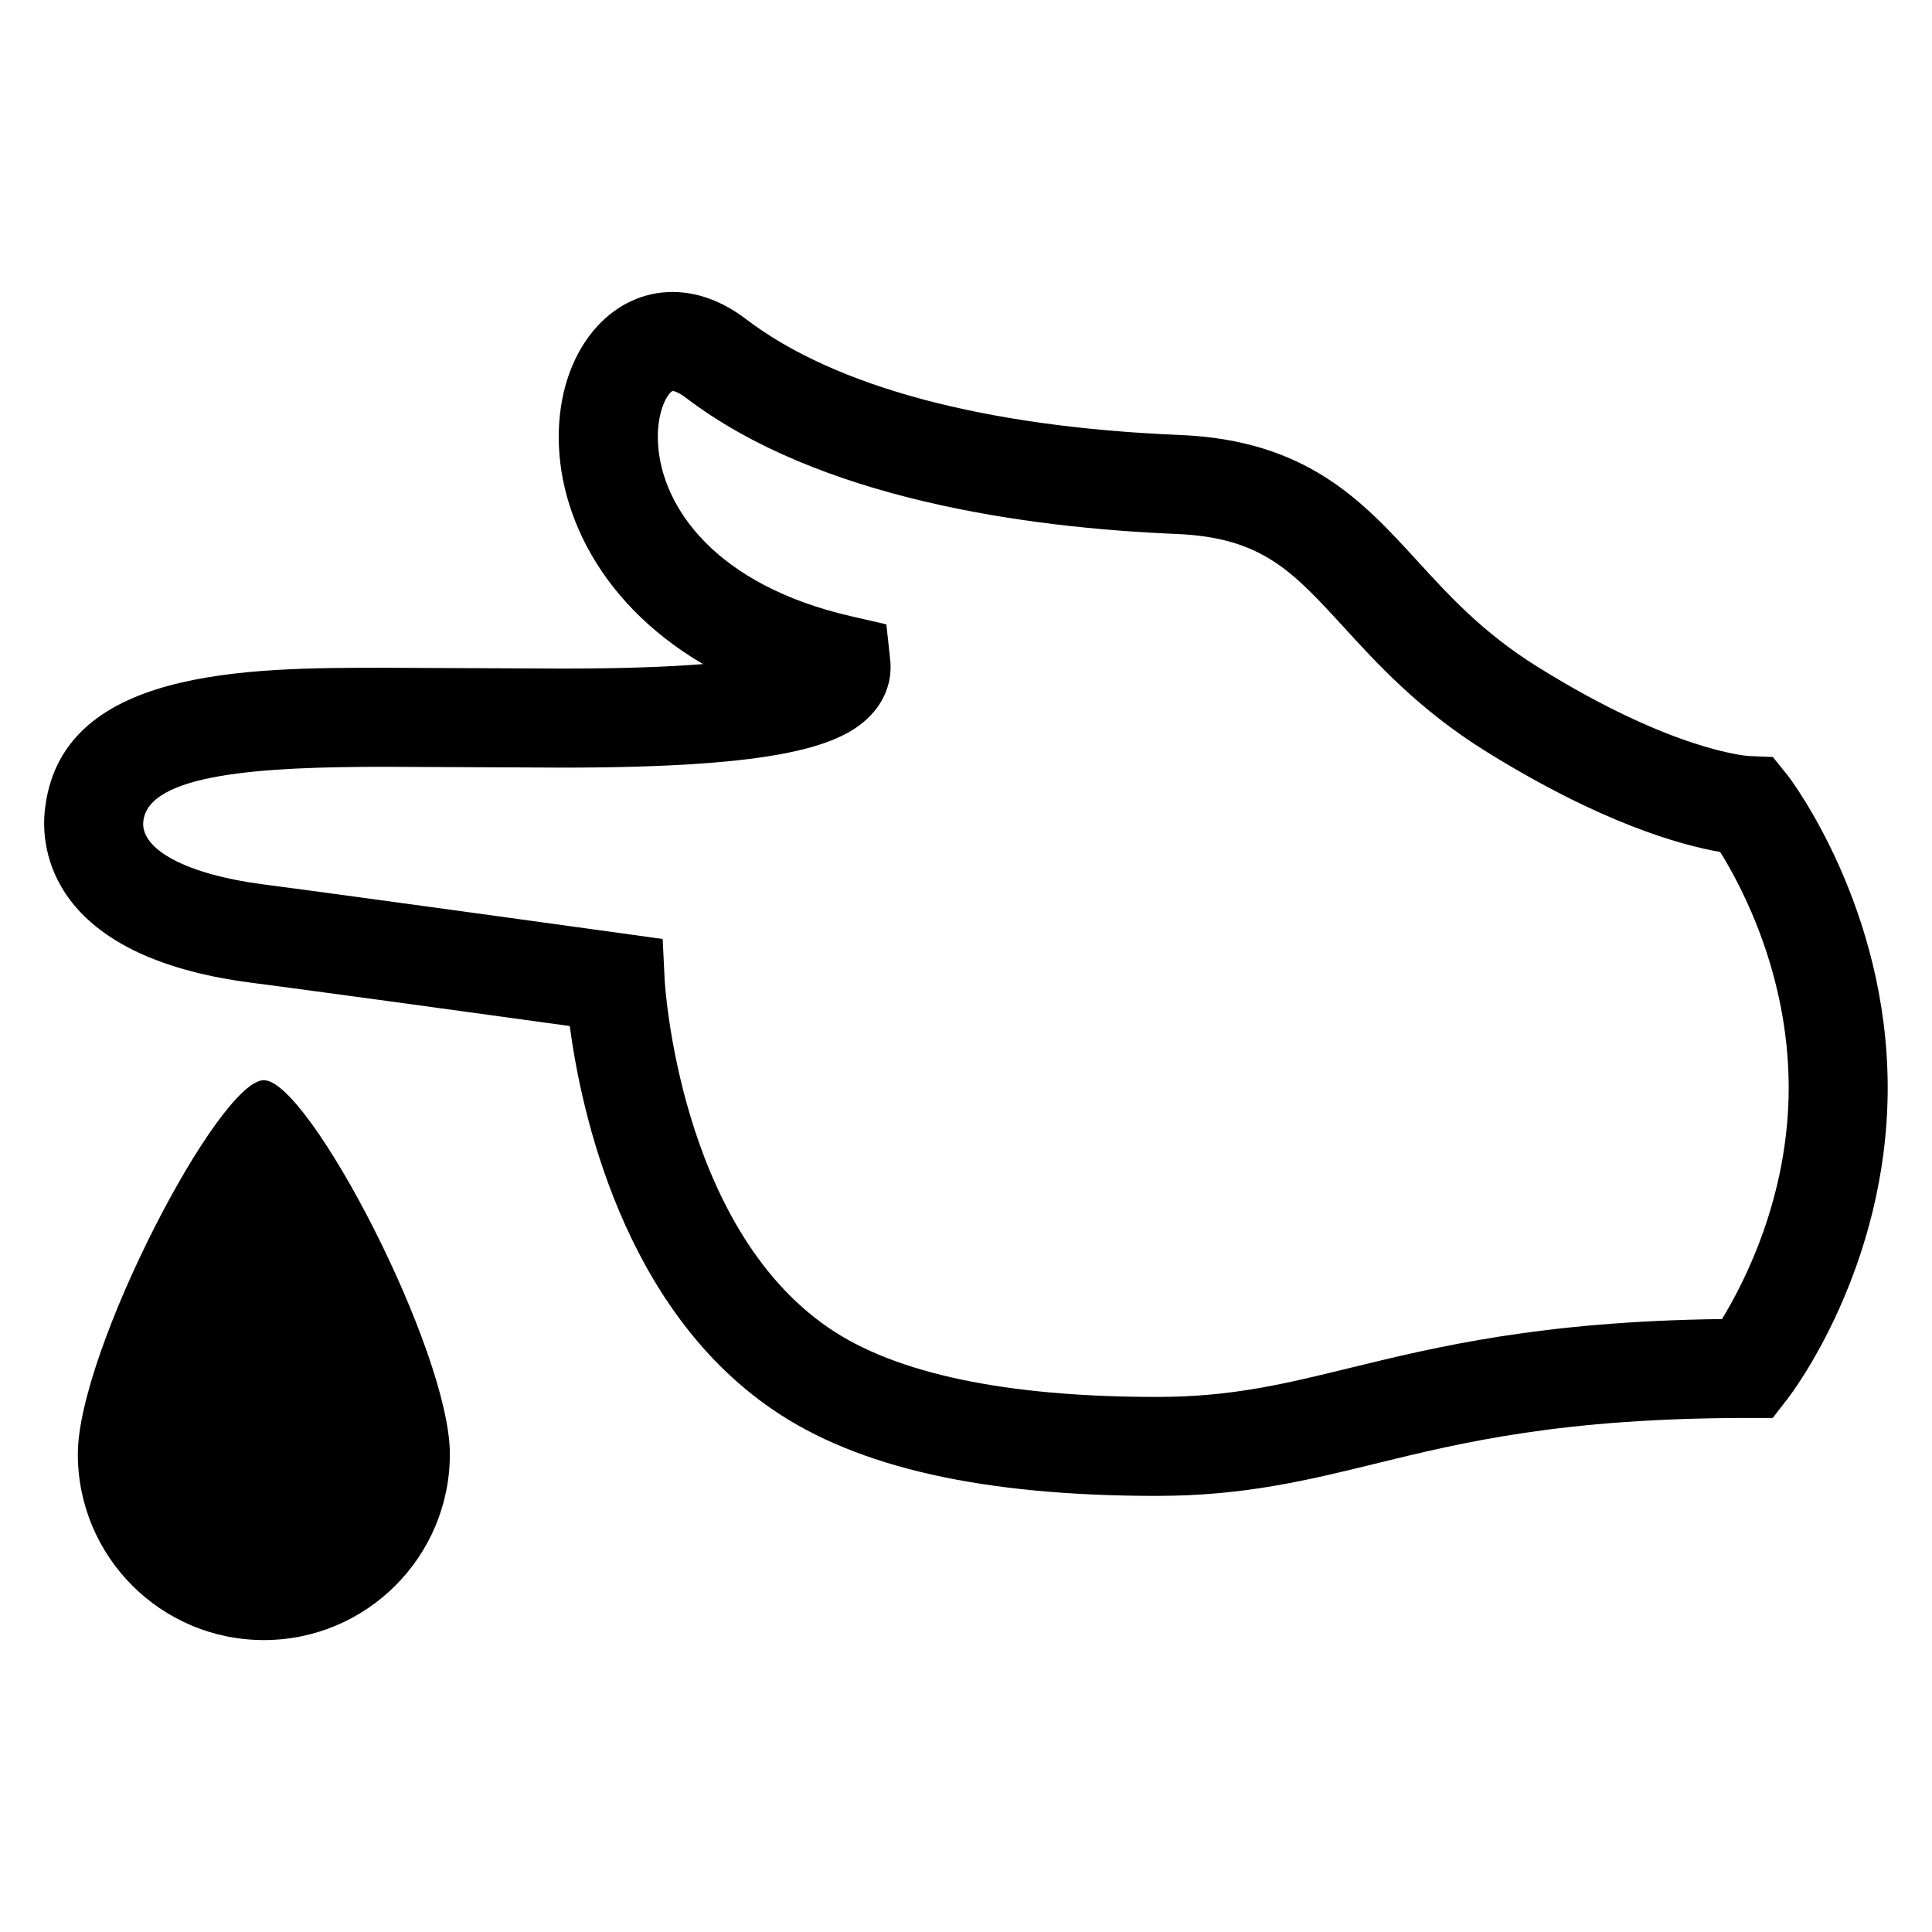
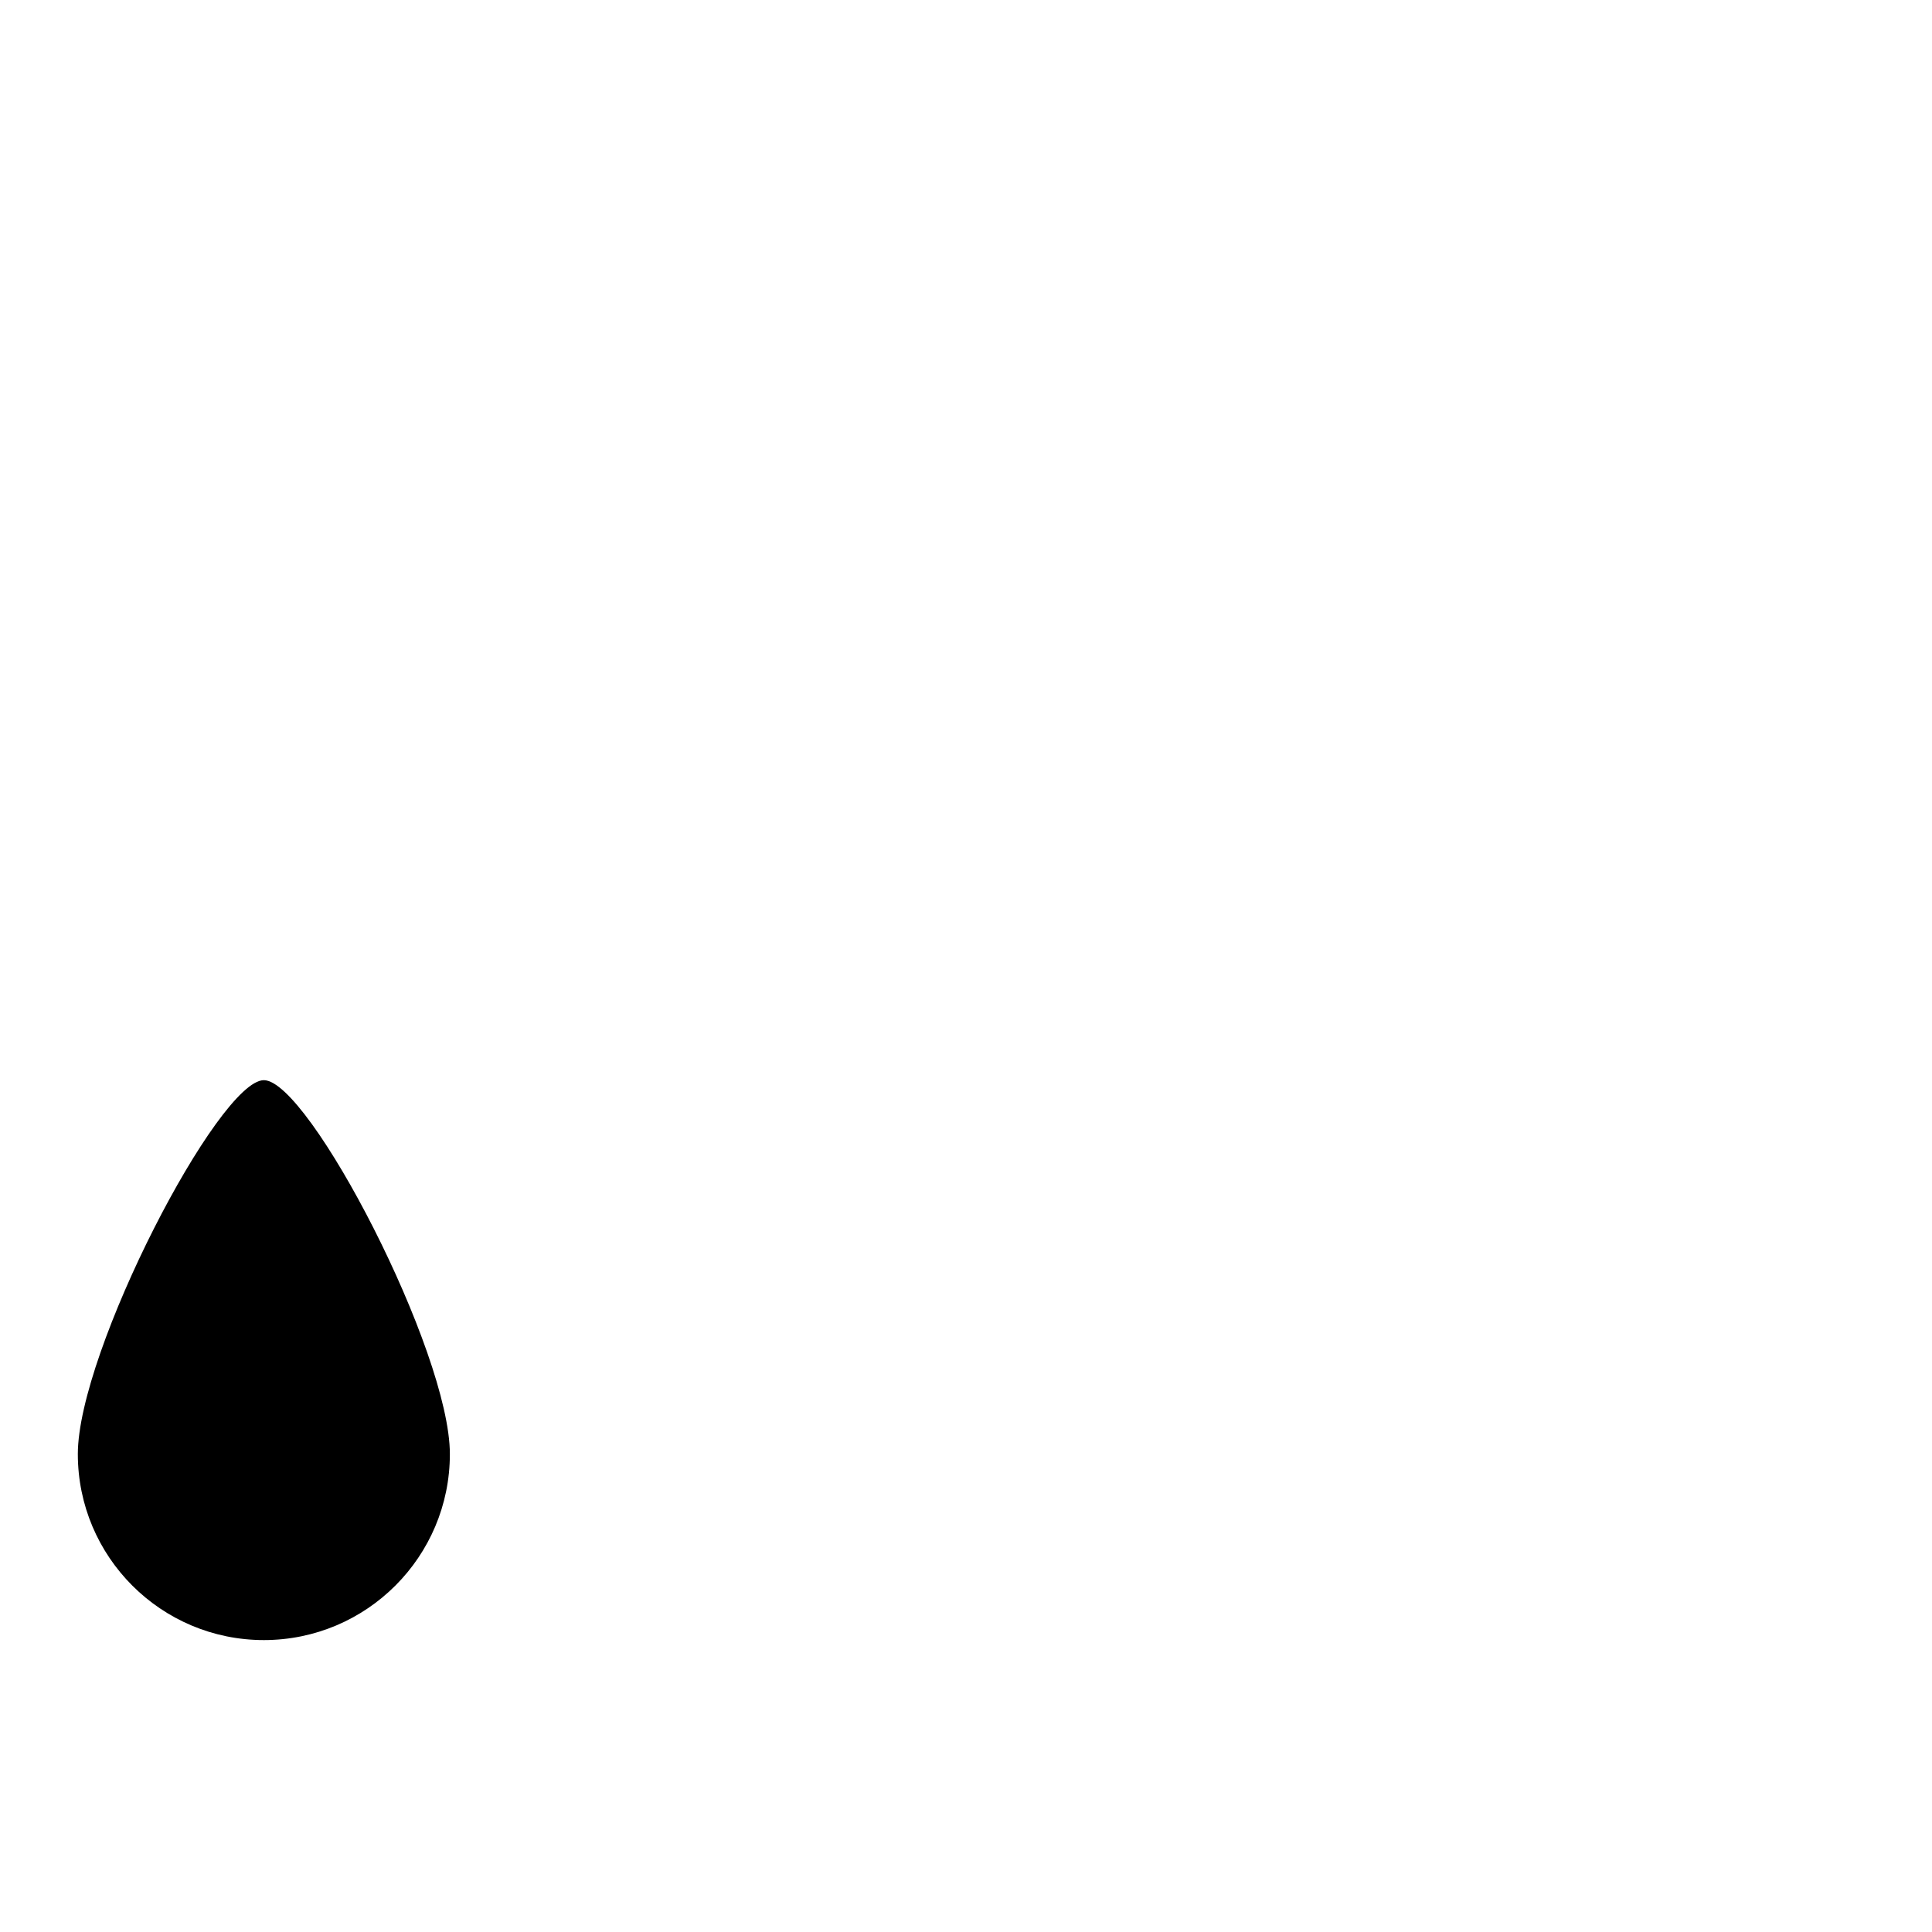
<svg xmlns="http://www.w3.org/2000/svg" fill="#000000" width="800px" height="800px" version="1.1" viewBox="144 144 512 512">
  <g>
-     <path d="m450.68 540.43c-46.121 0-79.496-7.481-101.98-22.93-39.633-27.129-50.688-78.93-53.711-101.59-20.719-2.871-67.16-9.238-84.625-11.512-53.879-7.039-55.375-36.289-54.535-45.113 3.633-38.32 53.648-38.32 90.168-38.32l47.25 0.215c16.062 0 28.074-0.473 37.055-1.191-29.023-17.055-40.41-43.922-37.895-66.289 2.144-19.027 14.402-32.324 29.836-32.324 6.578 0 13.281 2.473 19.406 7.16 23.57 17.984 63.375 28.625 115.16 30.746 33.543 1.406 48.32 17.559 62.641 33.191 8.609 9.418 17.527 19.207 31.879 28.152 36.32 22.688 56.152 23.738 56.32 23.738l6.168 0.246 3.969 4.914c1.07 1.406 26.473 35.129 26.473 82.746 0 47.648-25.434 81.023-26.52 82.41l-3.953 5.098h-6.426c-49.297 0-75.754 6.441-99.098 12.168-17.852 4.371-34.723 8.48-57.578 8.48zm-204.67-193.22c-32.551 0-62.824 1.754-64.043 14.551-0.688 7.481 11.77 14.016 31.801 16.609 22.824 2.977 95.082 12.977 95.082 12.977l10.762 1.496 0.535 10.855c0.031 0.656 3.695 64.977 43.418 92.168 17.711 12.168 47.039 18.336 87.129 18.336 19.695 0 33.664-3.434 51.328-7.754 22.504-5.481 50.215-12.289 98.32-12.887 5.938-9.695 17.68-32.473 17.68-61.312 0-29.879-12.383-53.191-18.152-62.473-10.551-1.816-31.754-7.727-62.473-26.898-17.359-10.855-28.426-22.992-37.328-32.719-13.543-14.793-21.711-23.738-44.336-24.656-39.863-1.664-94.793-9.266-129.98-36.105-1.848-1.406-3.098-1.785-3.496-1.785-1.266 0.473-4.414 5.512-3.863 14.105 1.039 16.641 15.113 37.391 51.402 45.648l9.098 2.09 1.008 9.266c0.594 5.223-1.082 10.32-4.719 14.367-7.695 8.594-24.566 14.336-81.922 14.336z" />
    <path d="m263.22 529.34c0 27.223-22.074 49.297-49.297 49.297-27.223 0-49.297-22.062-49.297-49.297s37.344-99.082 49.297-99.082c11.938-0.016 49.297 71.848 49.297 99.082z" />
  </g>
</svg>